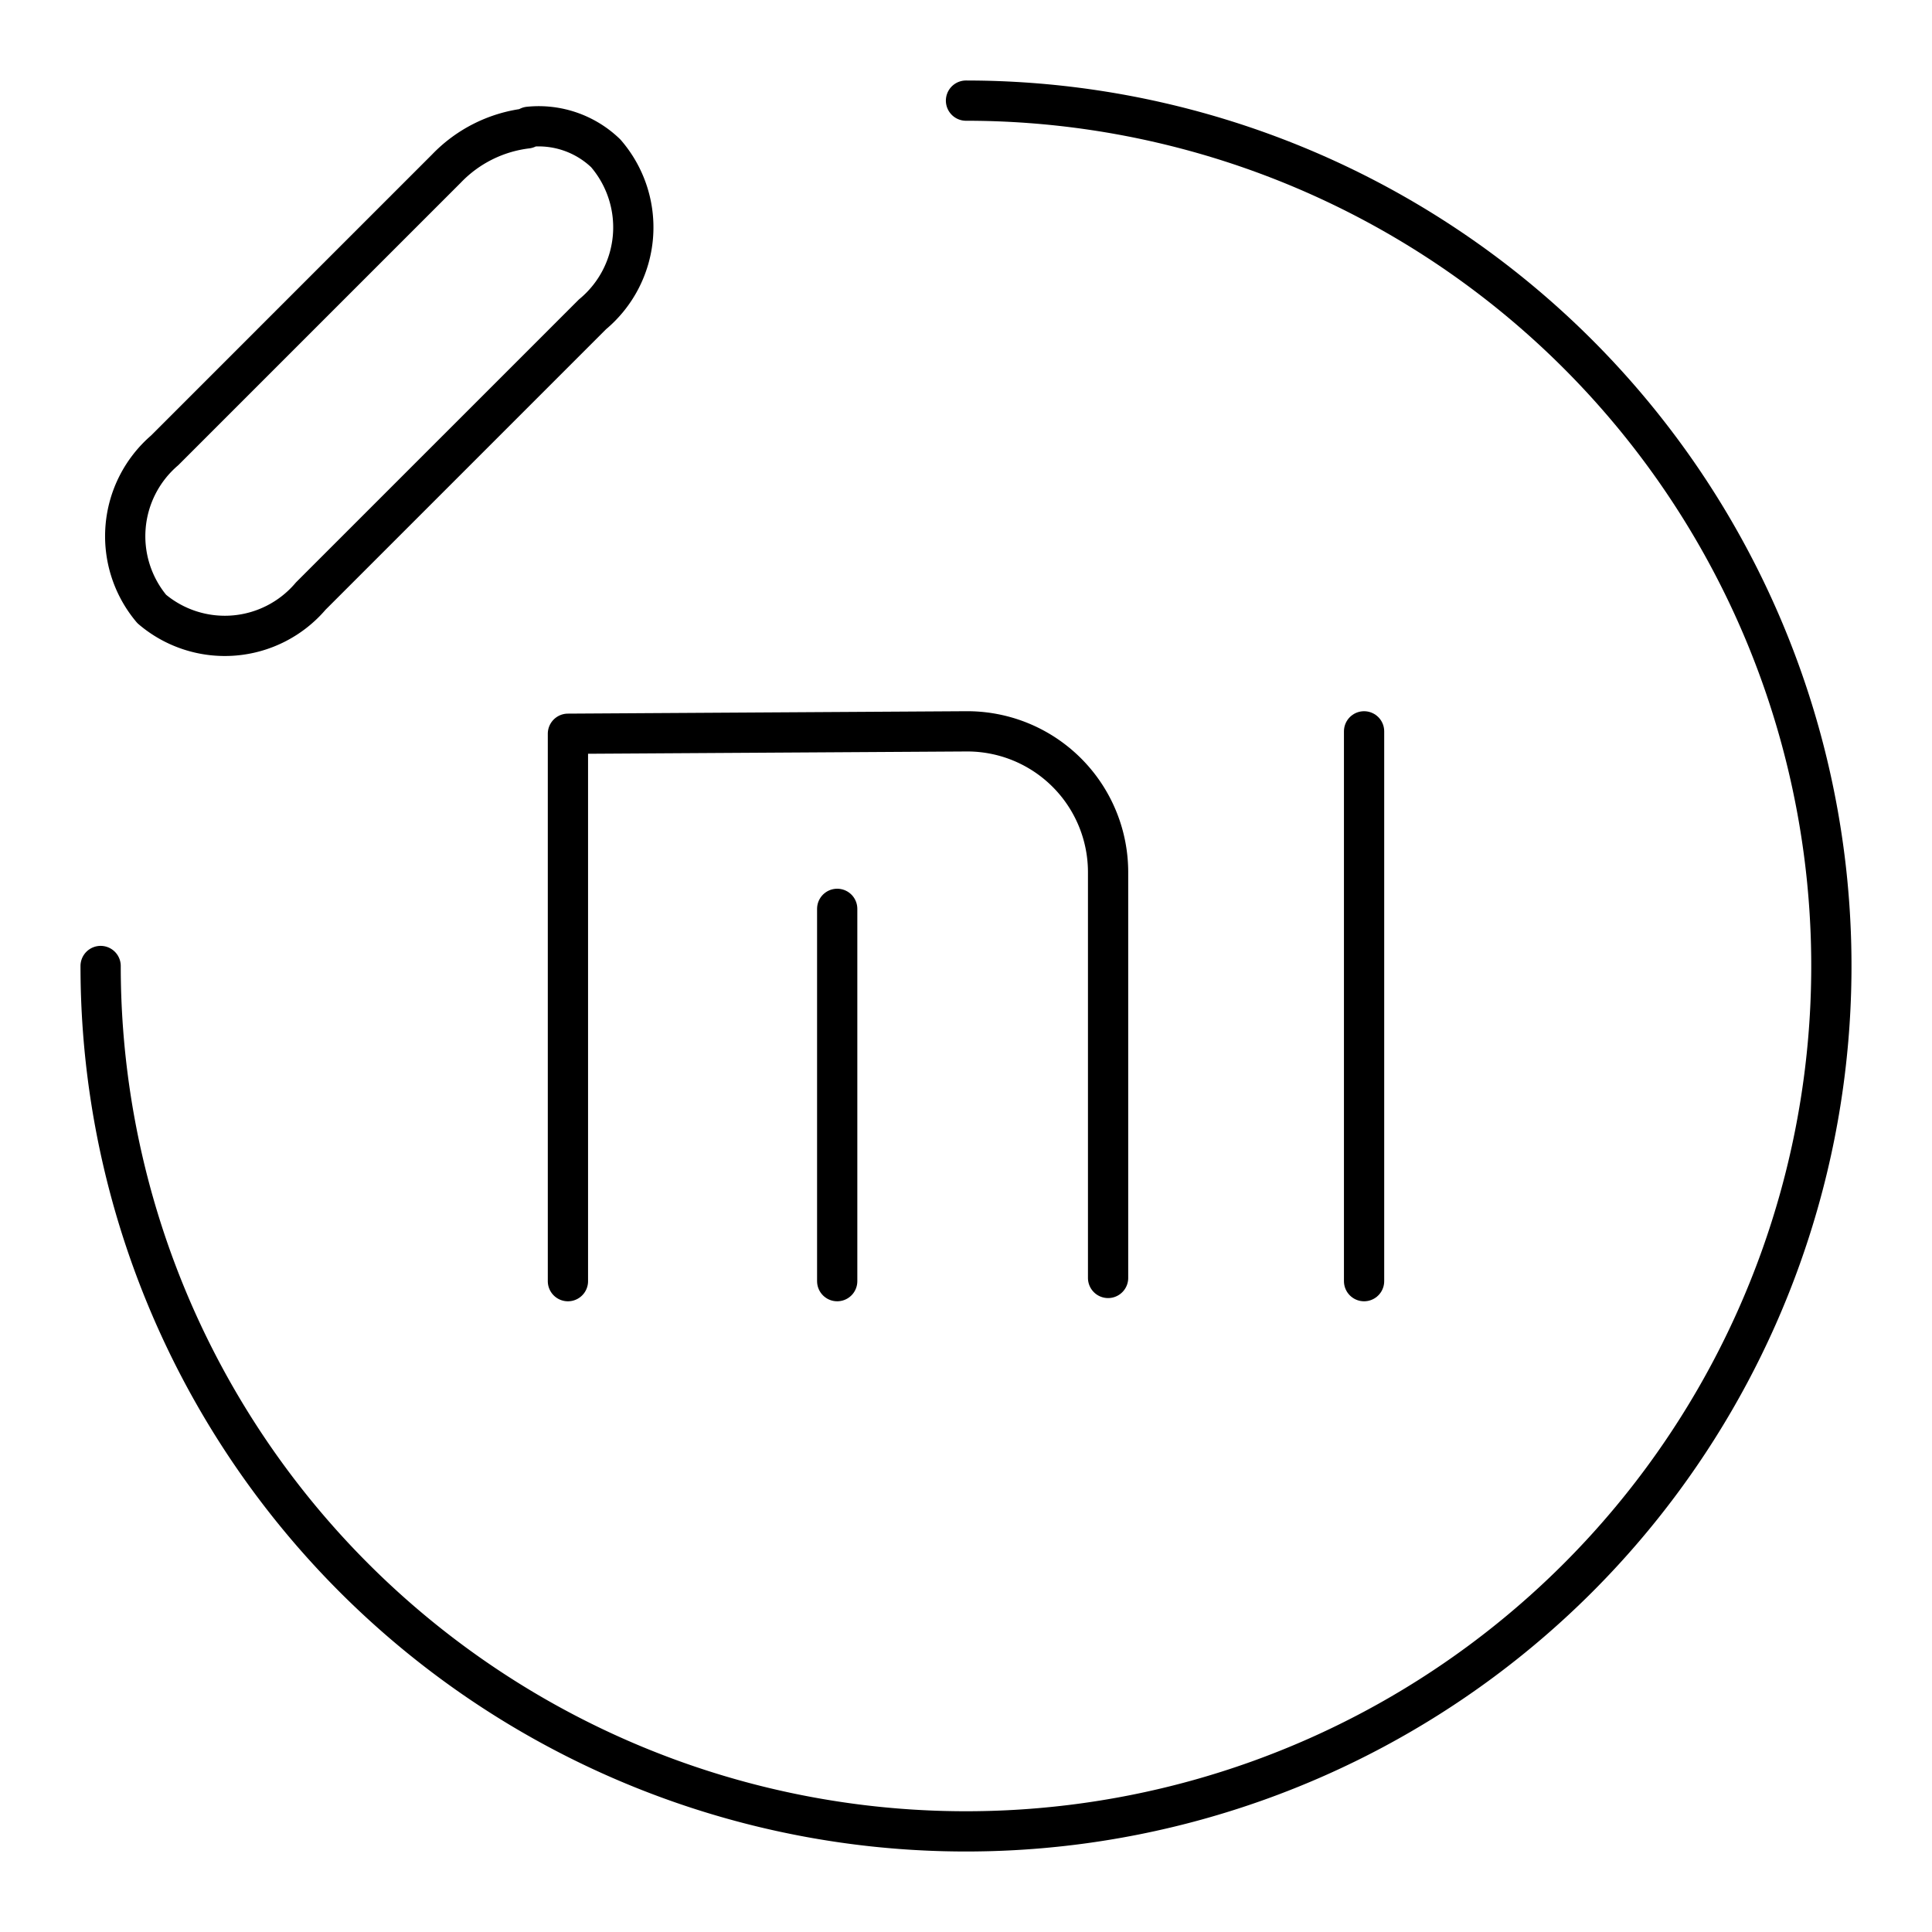
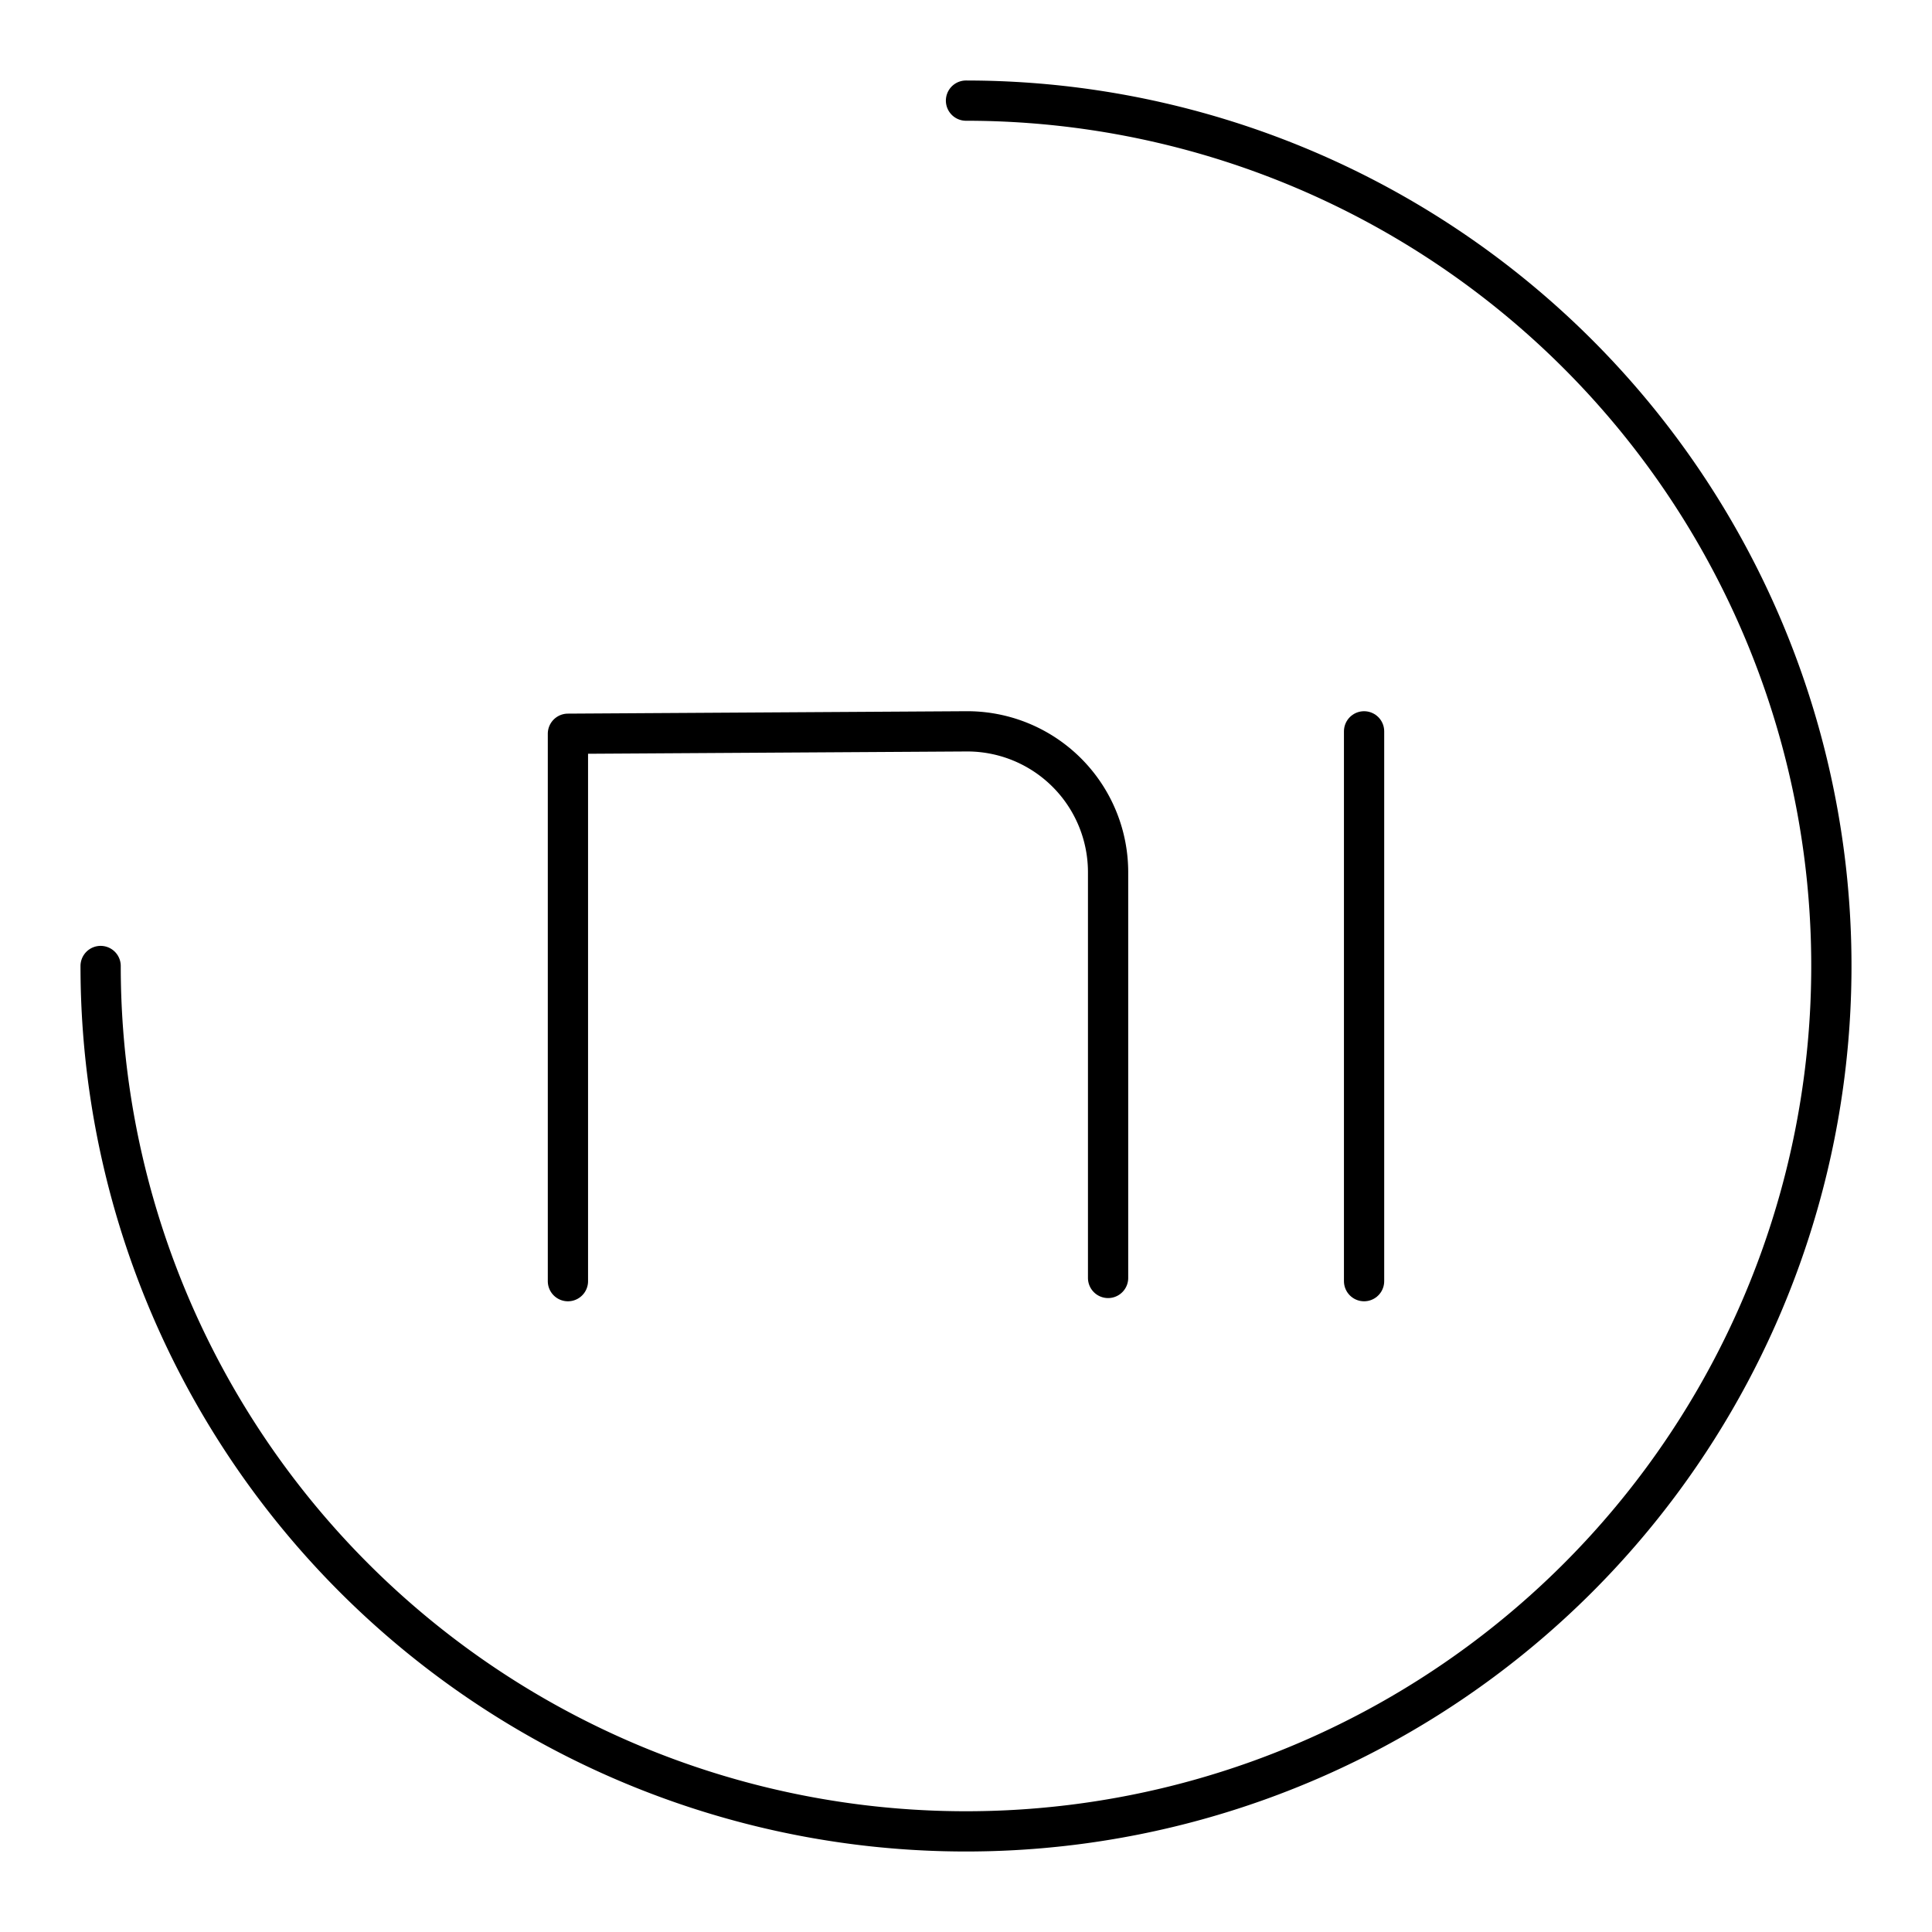
<svg xmlns="http://www.w3.org/2000/svg" width="800px" height="800px" viewBox="0 0 48 48">
  <defs>
    <style>.a{fill:none;stroke:#000000;stroke-linecap:round;stroke-linejoin:round;}</style>
  </defs>
-   <path class="a" d="M13.14,3.15a2.4,2.4,0,0,1,1.91.66,2.81,2.81,0,0,1-.33,4l-7,7a2.8,2.8,0,0,1-3.95.32,2.81,2.81,0,0,1,.32-3.94l7-7a3.32,3.32,0,0,1,2-1Z" />
  <path class="a" d="M2.5,24A21.5,21.5,0,1,0,24,2.5" />
  <line class="a" x1="33.89" y1="18.17" x2="33.89" y2="31.83" />
  <path class="a" d="M14.11,31.83V18.23L24,18.17a3.5,3.5,0,0,1,3.53,3.5V31.75" />
-   <line class="a" x1="20.8" y1="22.58" x2="20.8" y2="31.83" />
</svg>